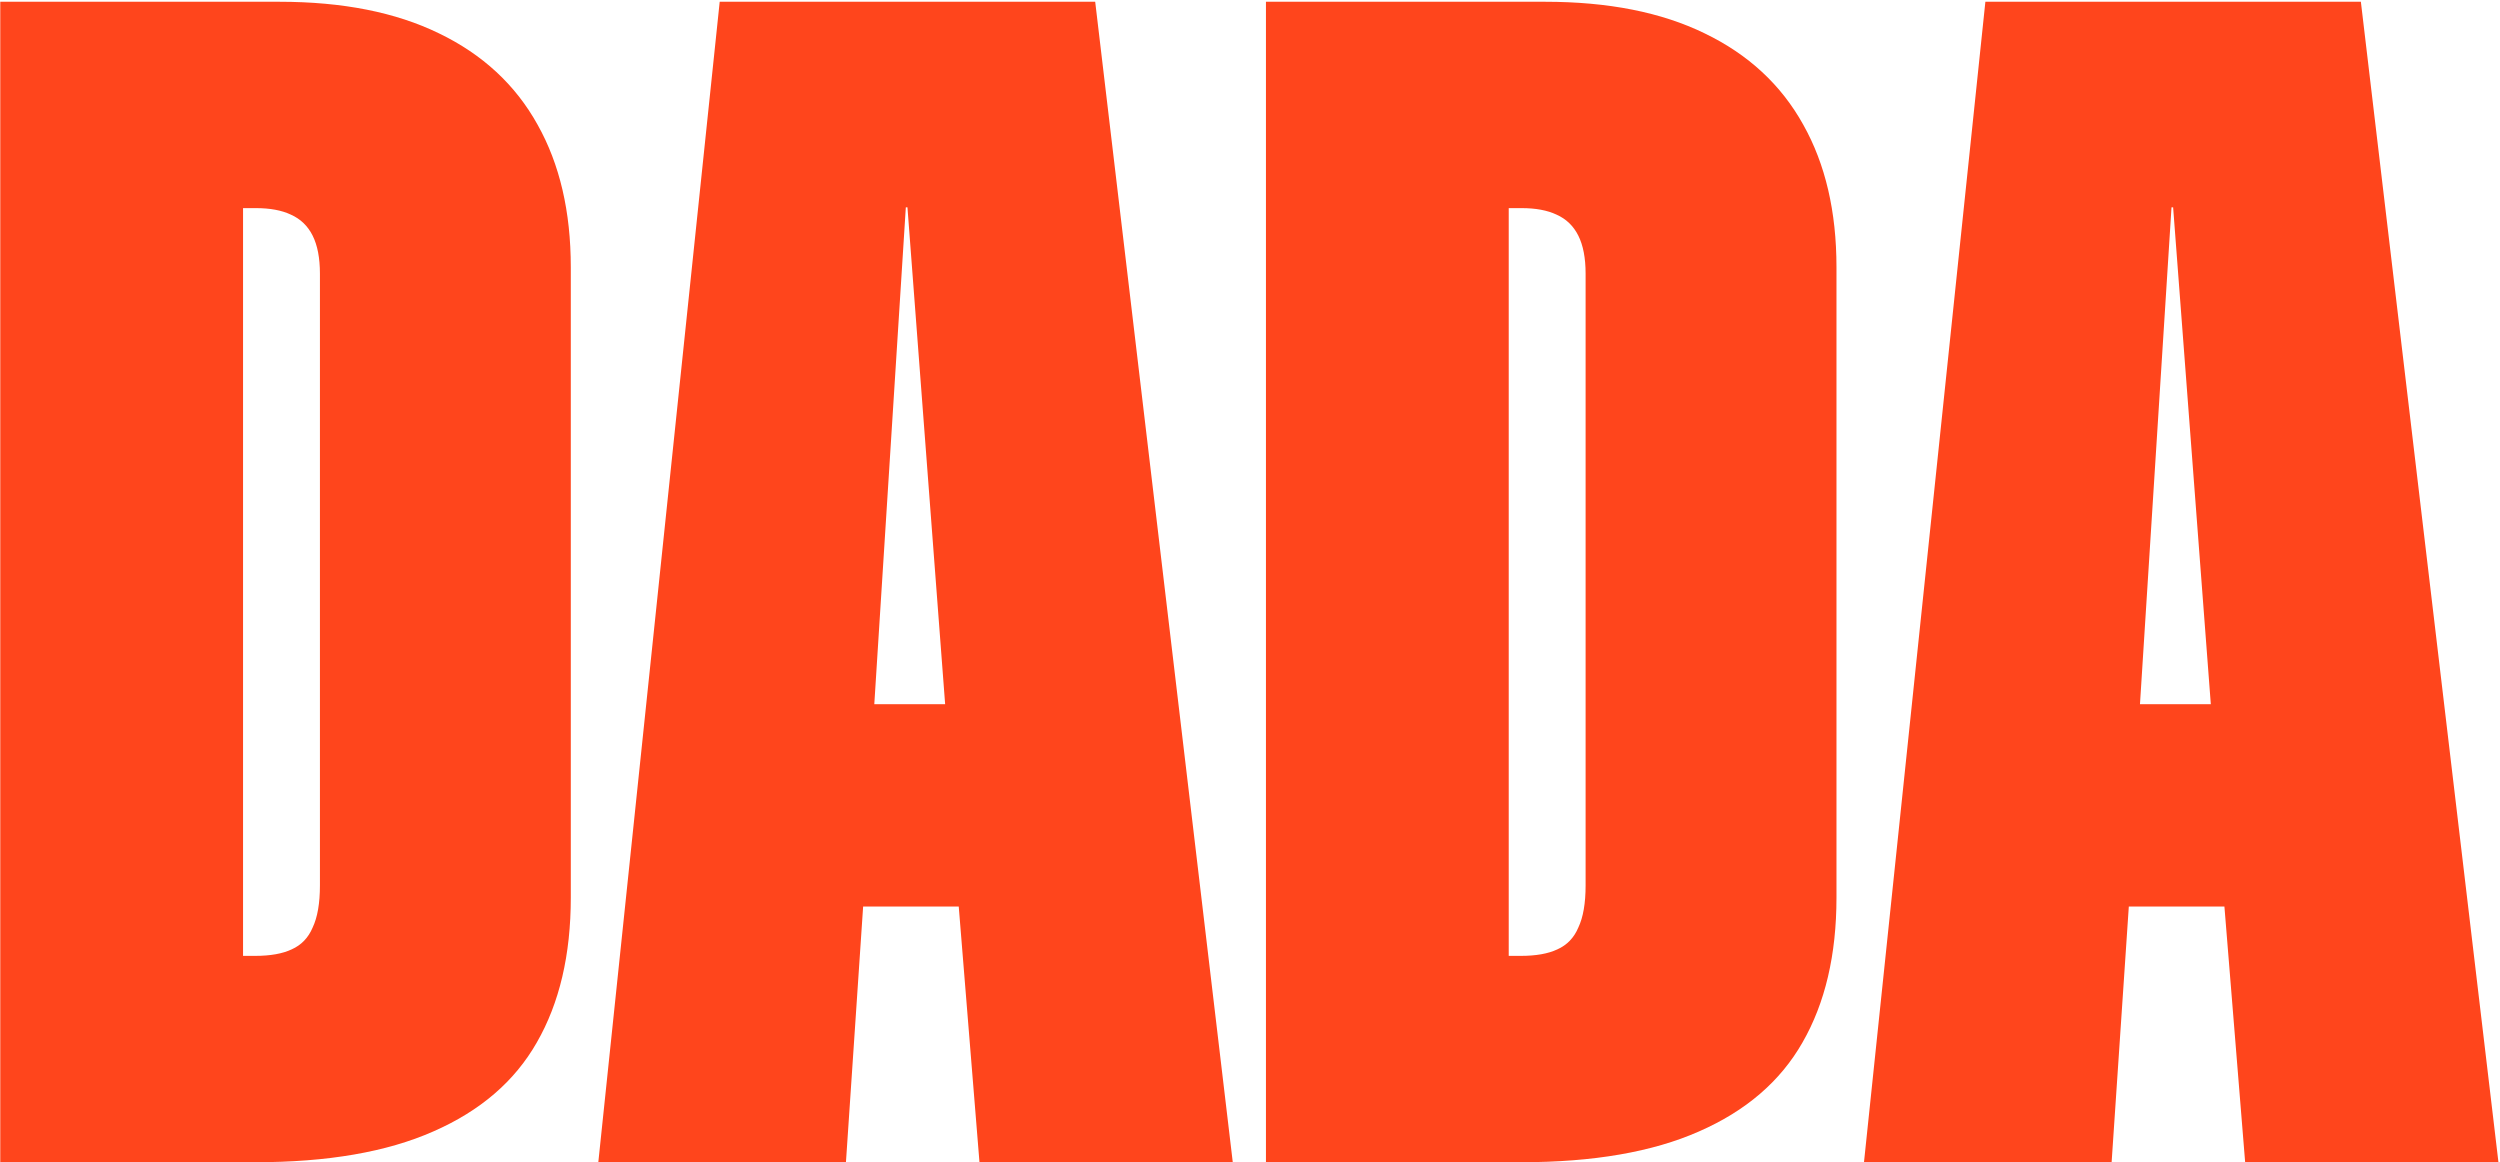
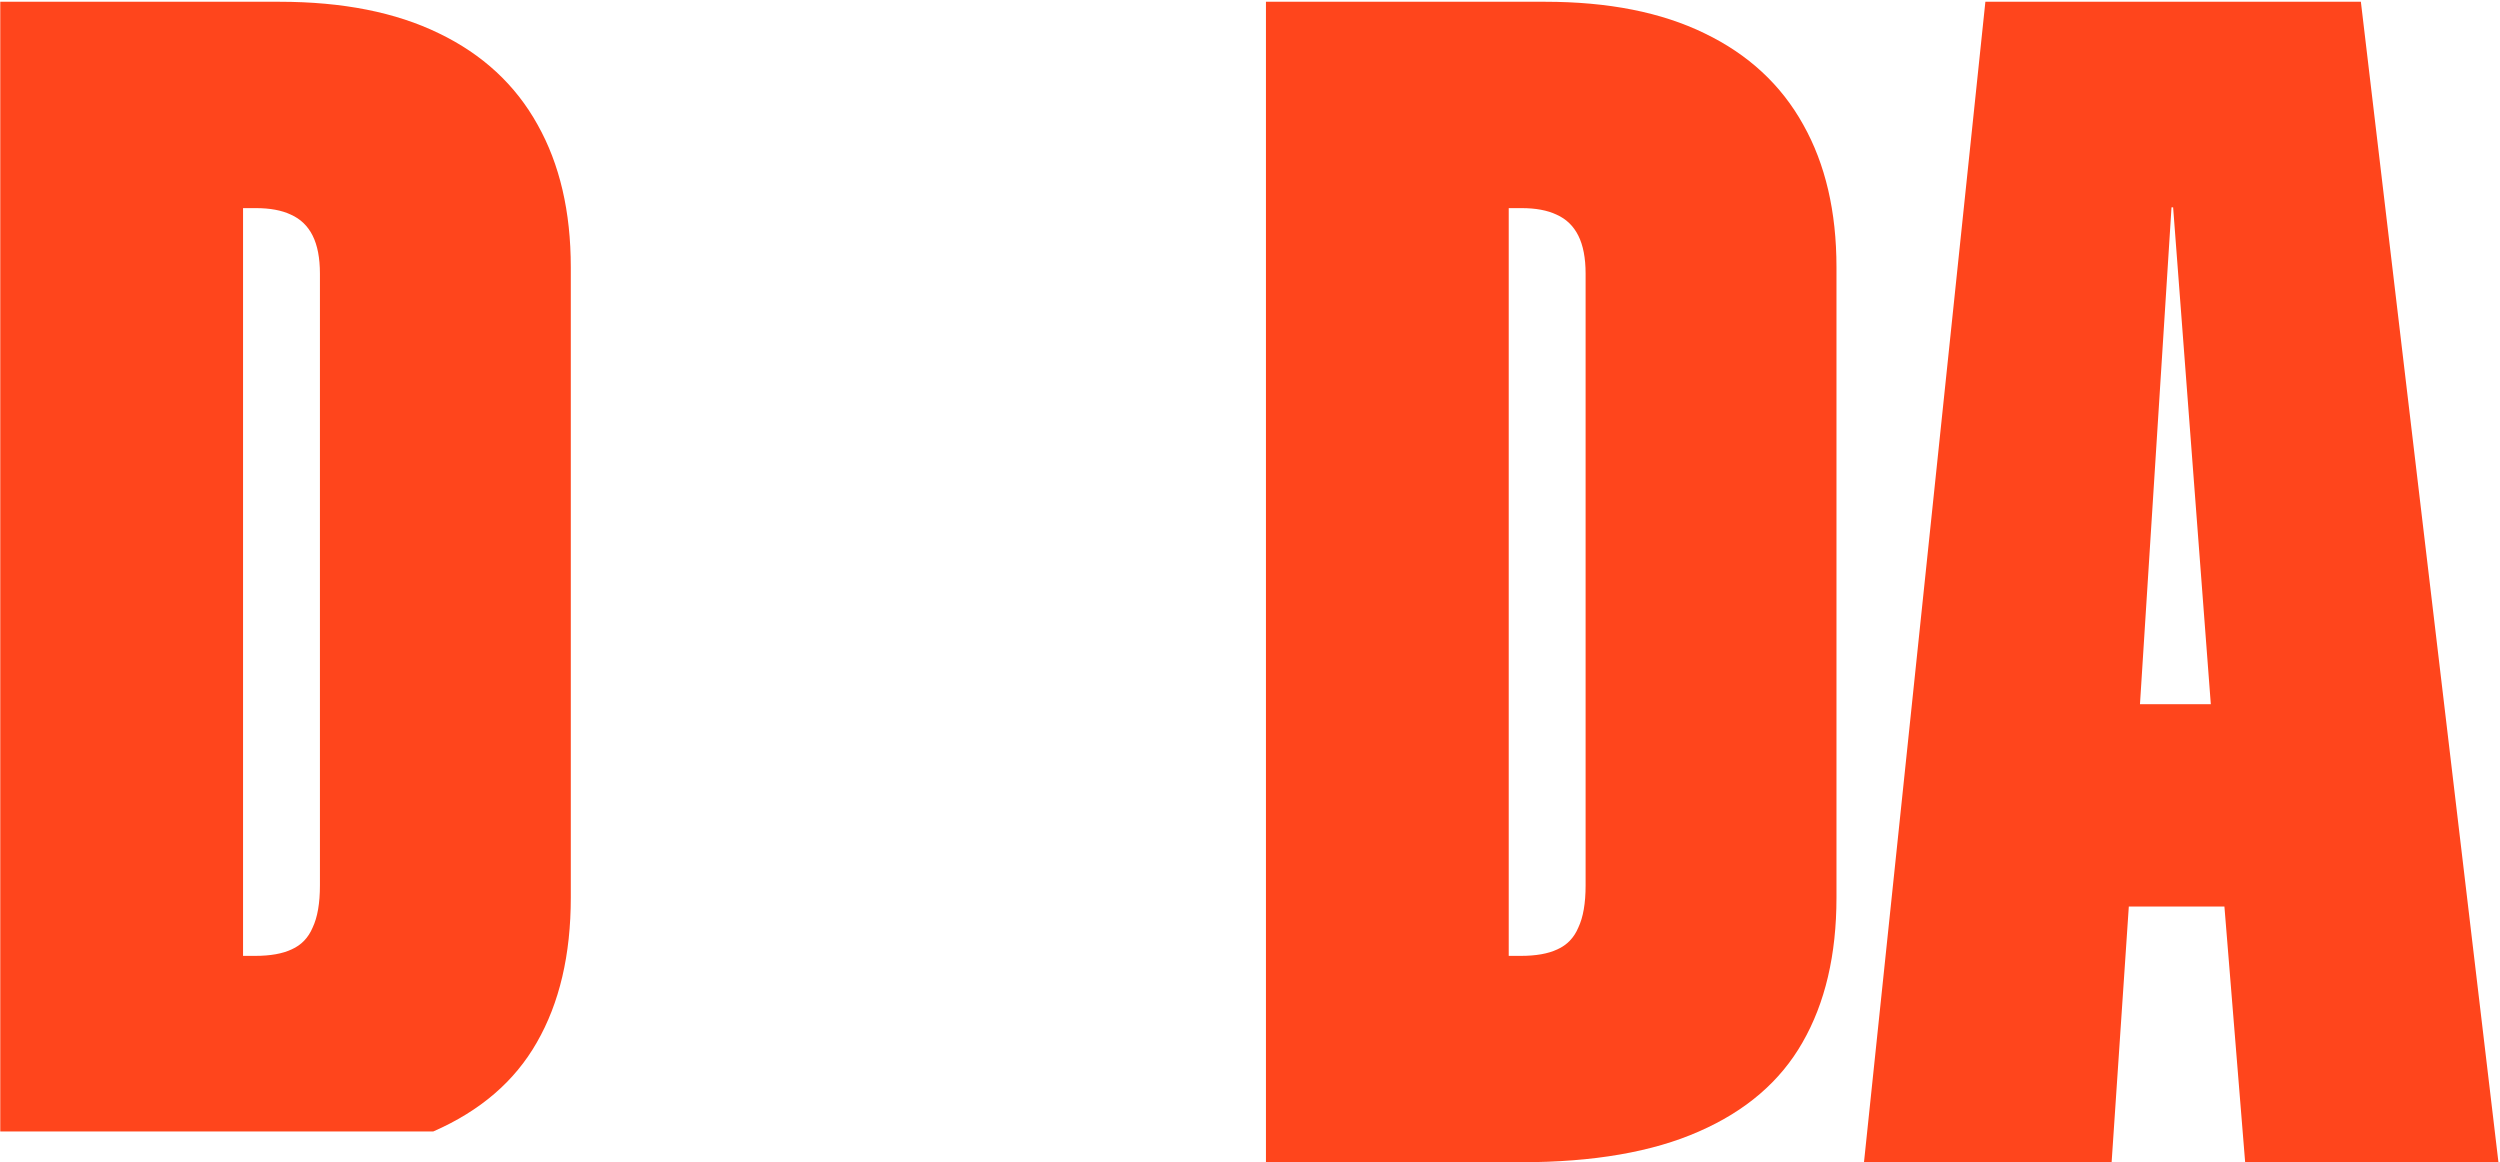
<svg xmlns="http://www.w3.org/2000/svg" width="940" height="437" viewBox="0 0 940 437" fill="none">
  <path d="M746.502 0.662H887.688L939.416 437H844.176L835.048 324.417L832.005 274.515L817.095 77.949H816.487L804.011 274.515L801.273 328.372L793.97 437H700.86L746.502 0.662ZM767.497 264.778H876.43V340.848H767.497V264.778Z" fill="#FF451C" />
  <path d="M475.997 0.662H580.974C604.708 0.662 624.689 4.618 640.917 12.529C657.348 20.44 669.722 31.902 678.039 46.913C686.356 61.721 690.515 79.572 690.515 100.466V337.501C690.515 359.003 686.255 377.159 677.735 391.967C669.418 406.572 656.435 417.729 638.787 425.438C621.341 433.146 599.028 437 571.845 437H475.997V0.662ZM571.845 359.409C577.525 359.409 582.089 358.597 585.538 356.975C589.189 355.352 591.826 352.613 593.449 348.759C595.275 344.905 596.188 339.631 596.188 332.936V102.9C596.188 97.018 595.275 92.251 593.449 88.599C591.623 84.948 588.885 82.311 585.234 80.688C581.785 79.065 577.424 78.254 572.149 78.254H567.281V359.409H571.845Z" fill="#FF451C" />
-   <path d="M270.608 0.662H411.794L463.521 437H368.282L359.153 324.417L356.11 274.515L341.201 77.949H340.592L328.117 274.515L325.378 328.372L318.075 437H224.966L270.608 0.662ZM291.603 264.778H400.535V340.848H291.603V264.778Z" fill="#FF451C" />
-   <path d="M0.102 0.662H105.079C128.813 0.662 148.794 4.618 165.022 12.529C181.453 20.44 193.828 31.902 202.145 46.913C210.462 61.721 214.62 79.572 214.62 100.466V337.501C214.62 359.003 210.36 377.159 201.84 391.967C193.523 406.572 180.541 417.729 162.892 425.438C145.447 433.146 123.133 437 95.951 437H0.102V0.662ZM95.951 359.409C101.631 359.409 106.195 358.597 109.643 356.975C113.295 355.352 115.932 352.613 117.555 348.759C119.38 344.905 120.293 339.631 120.293 332.936V102.9C120.293 97.018 119.38 92.251 117.555 88.599C115.729 84.948 112.99 82.311 109.339 80.688C105.89 79.065 101.529 78.254 96.255 78.254H91.386V359.409H95.951Z" fill="#FF451C" />
+   <path d="M0.102 0.662H105.079C128.813 0.662 148.794 4.618 165.022 12.529C181.453 20.44 193.828 31.902 202.145 46.913C210.462 61.721 214.62 79.572 214.62 100.466V337.501C214.62 359.003 210.36 377.159 201.84 391.967C193.523 406.572 180.541 417.729 162.892 425.438H0.102V0.662ZM95.951 359.409C101.631 359.409 106.195 358.597 109.643 356.975C113.295 355.352 115.932 352.613 117.555 348.759C119.38 344.905 120.293 339.631 120.293 332.936V102.9C120.293 97.018 119.38 92.251 117.555 88.599C115.729 84.948 112.99 82.311 109.339 80.688C105.89 79.065 101.529 78.254 96.255 78.254H91.386V359.409H95.951Z" fill="#FF451C" />
</svg>